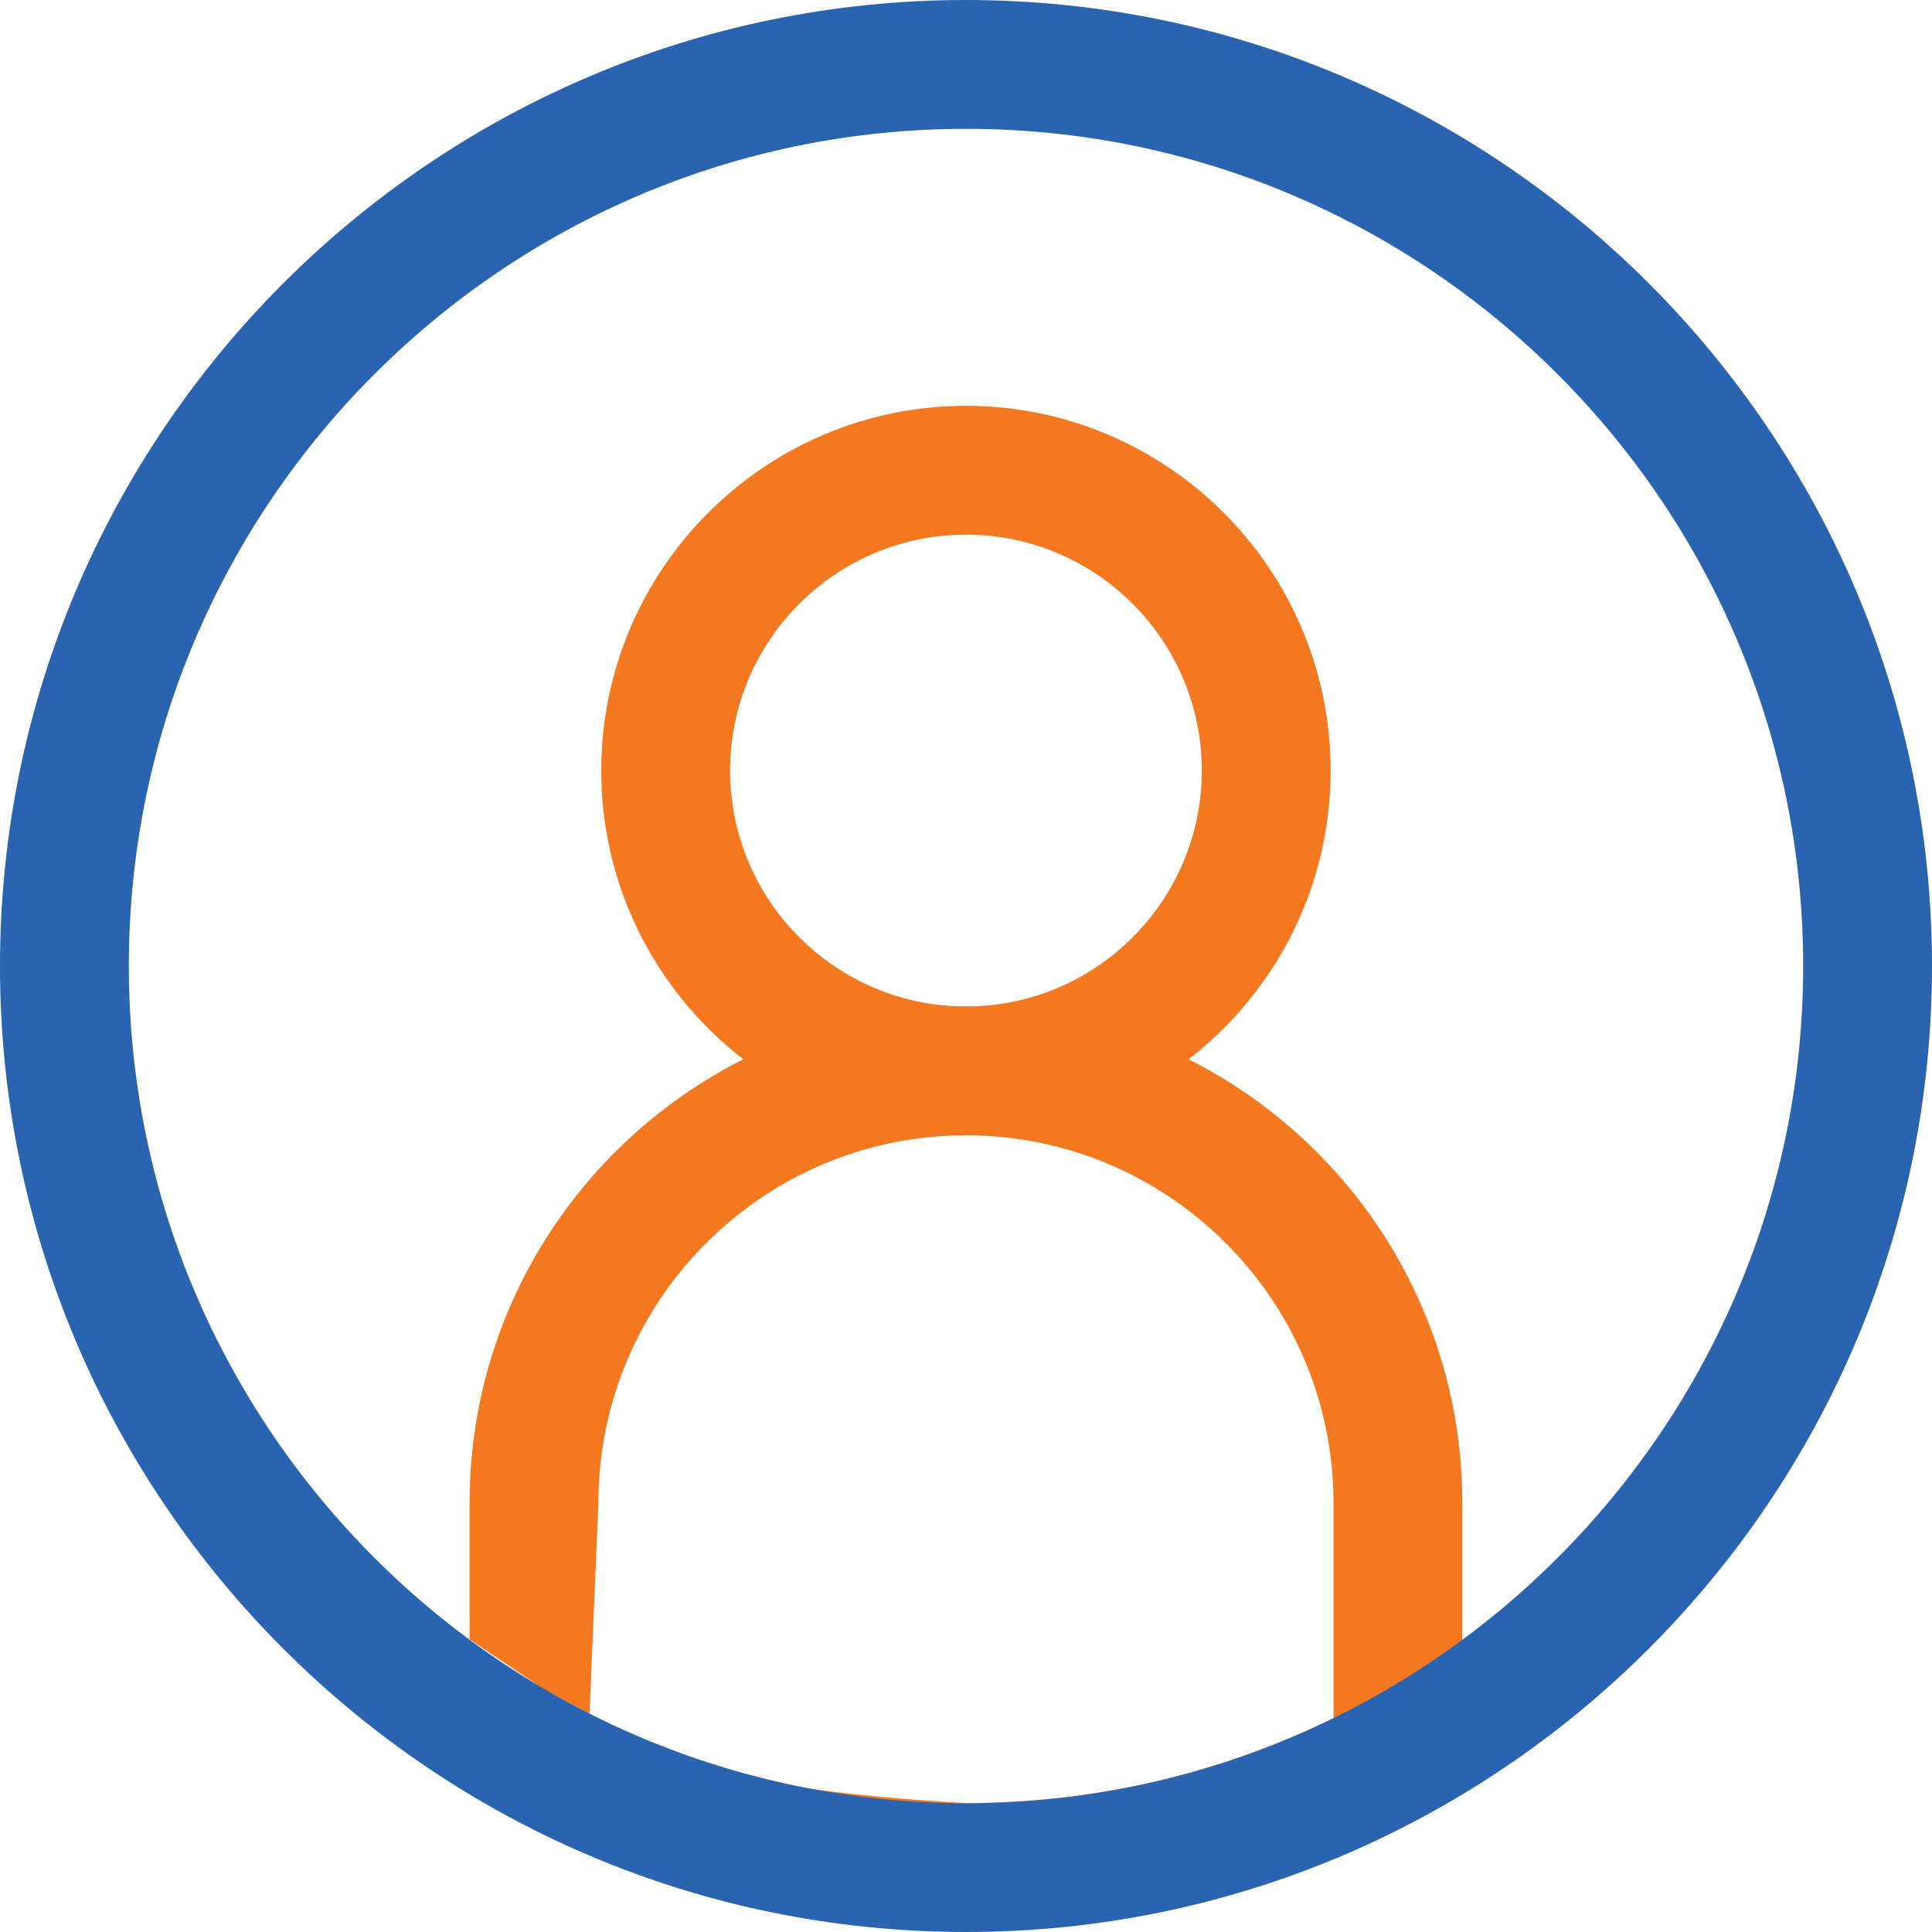
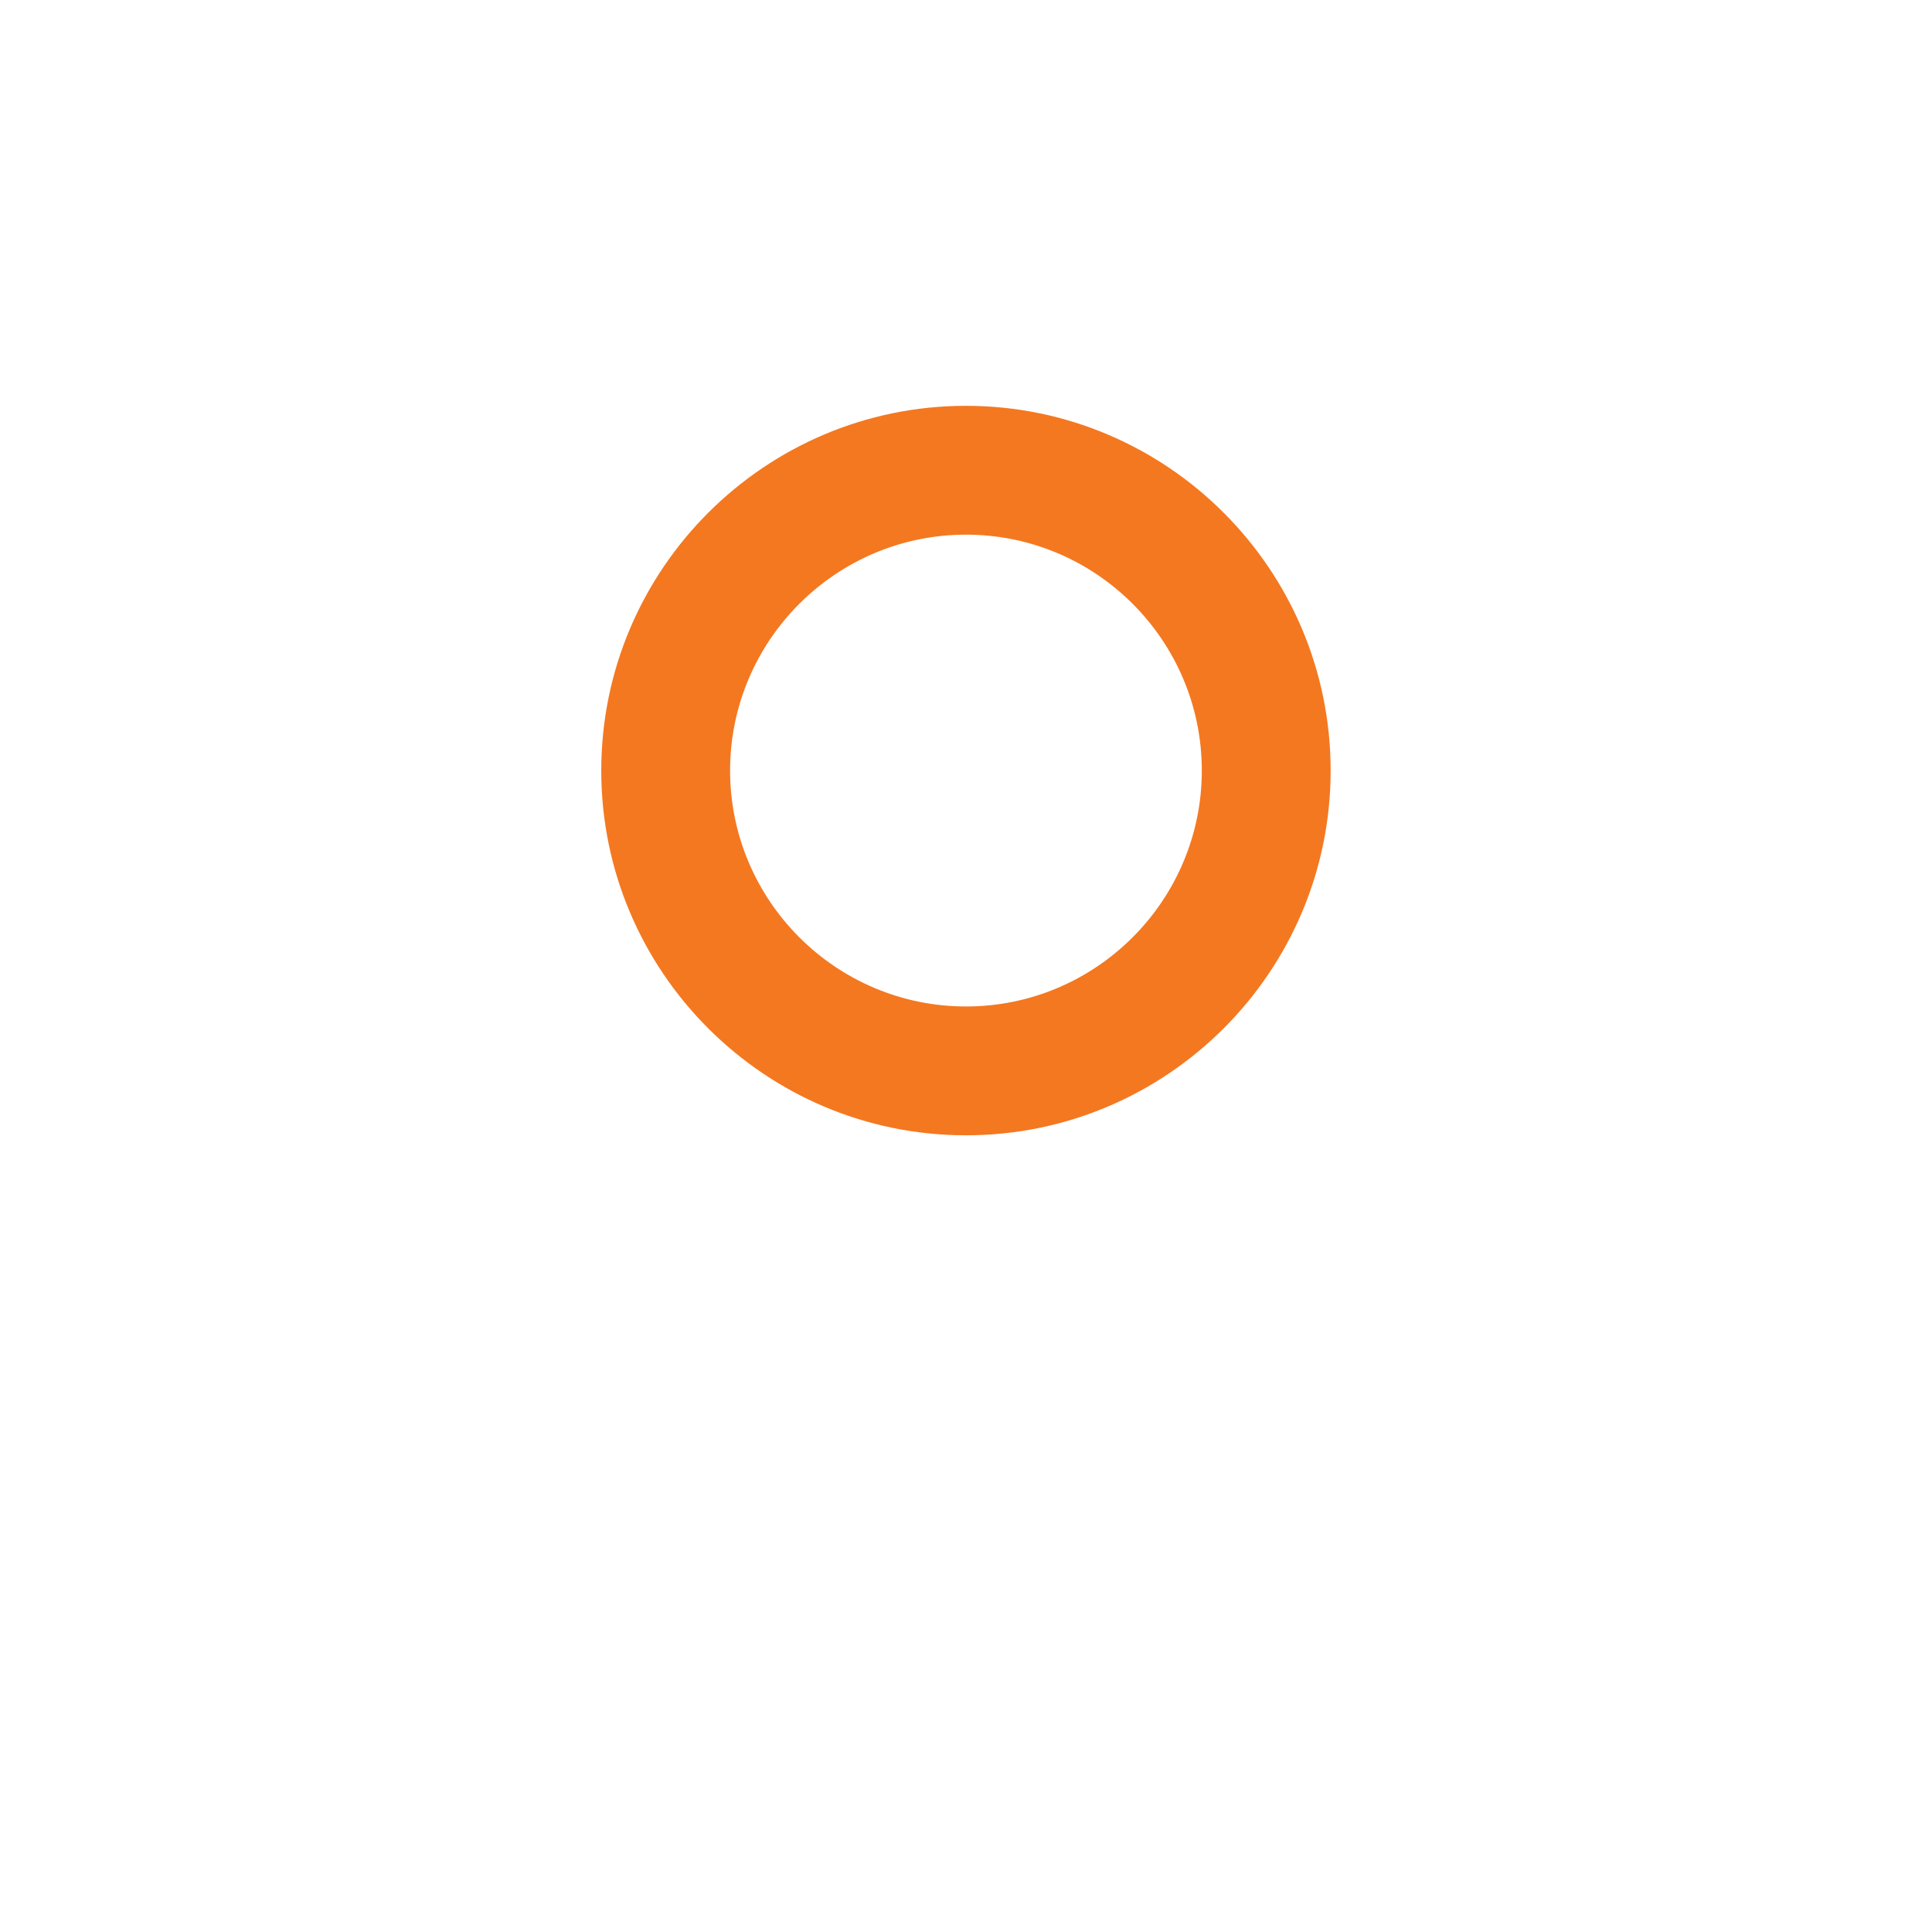
<svg xmlns="http://www.w3.org/2000/svg" width="19" height="19" viewBox="0 0 19 19" fill="none">
-   <path d="M9.5 17.733C7.144 17.587 6.729 17.367 5.341 16.608L4.618 16.122V14.779C4.618 12.088 6.808 9.898 9.5 9.898C12.191 9.898 14.381 12.088 14.381 14.779V16.608L14.052 16.788C12.663 17.547 11.089 17.733 9.5 17.733ZM5.792 16.986C6.911 17.533 8.246 17.733 9.5 17.733C10.753 17.733 11.995 17.446 13.114 16.899V14.779C13.114 12.786 11.493 11.165 9.5 11.165C7.507 11.165 5.885 12.786 5.885 14.779L5.792 16.986Z" fill="#F47820" />
-   <path d="M9.5 19C4.262 19 0 14.738 0 9.5C0 4.262 4.262 0 9.5 0C14.738 0 19 4.262 19 9.5C19 14.738 14.738 19 9.5 19ZM9.5 1.267C4.96 1.267 1.267 4.96 1.267 9.5C1.267 14.04 4.96 17.733 9.5 17.733C14.04 17.733 17.733 14.04 17.733 9.5C17.733 4.96 14.04 1.267 9.5 1.267Z" fill="#2A63B0" />
  <path d="M9.5 11.165C7.522 11.165 5.913 9.556 5.913 7.578C5.913 5.6 7.522 3.991 9.5 3.991C11.477 3.991 13.086 5.6 13.086 7.578C13.086 9.556 11.477 11.165 9.5 11.165ZM9.5 5.258C8.221 5.258 7.18 6.299 7.18 7.578C7.18 8.857 8.221 9.898 9.5 9.898C10.779 9.898 11.819 8.857 11.819 7.578C11.819 6.299 10.779 5.258 9.5 5.258Z" fill="#F47820" />
</svg>